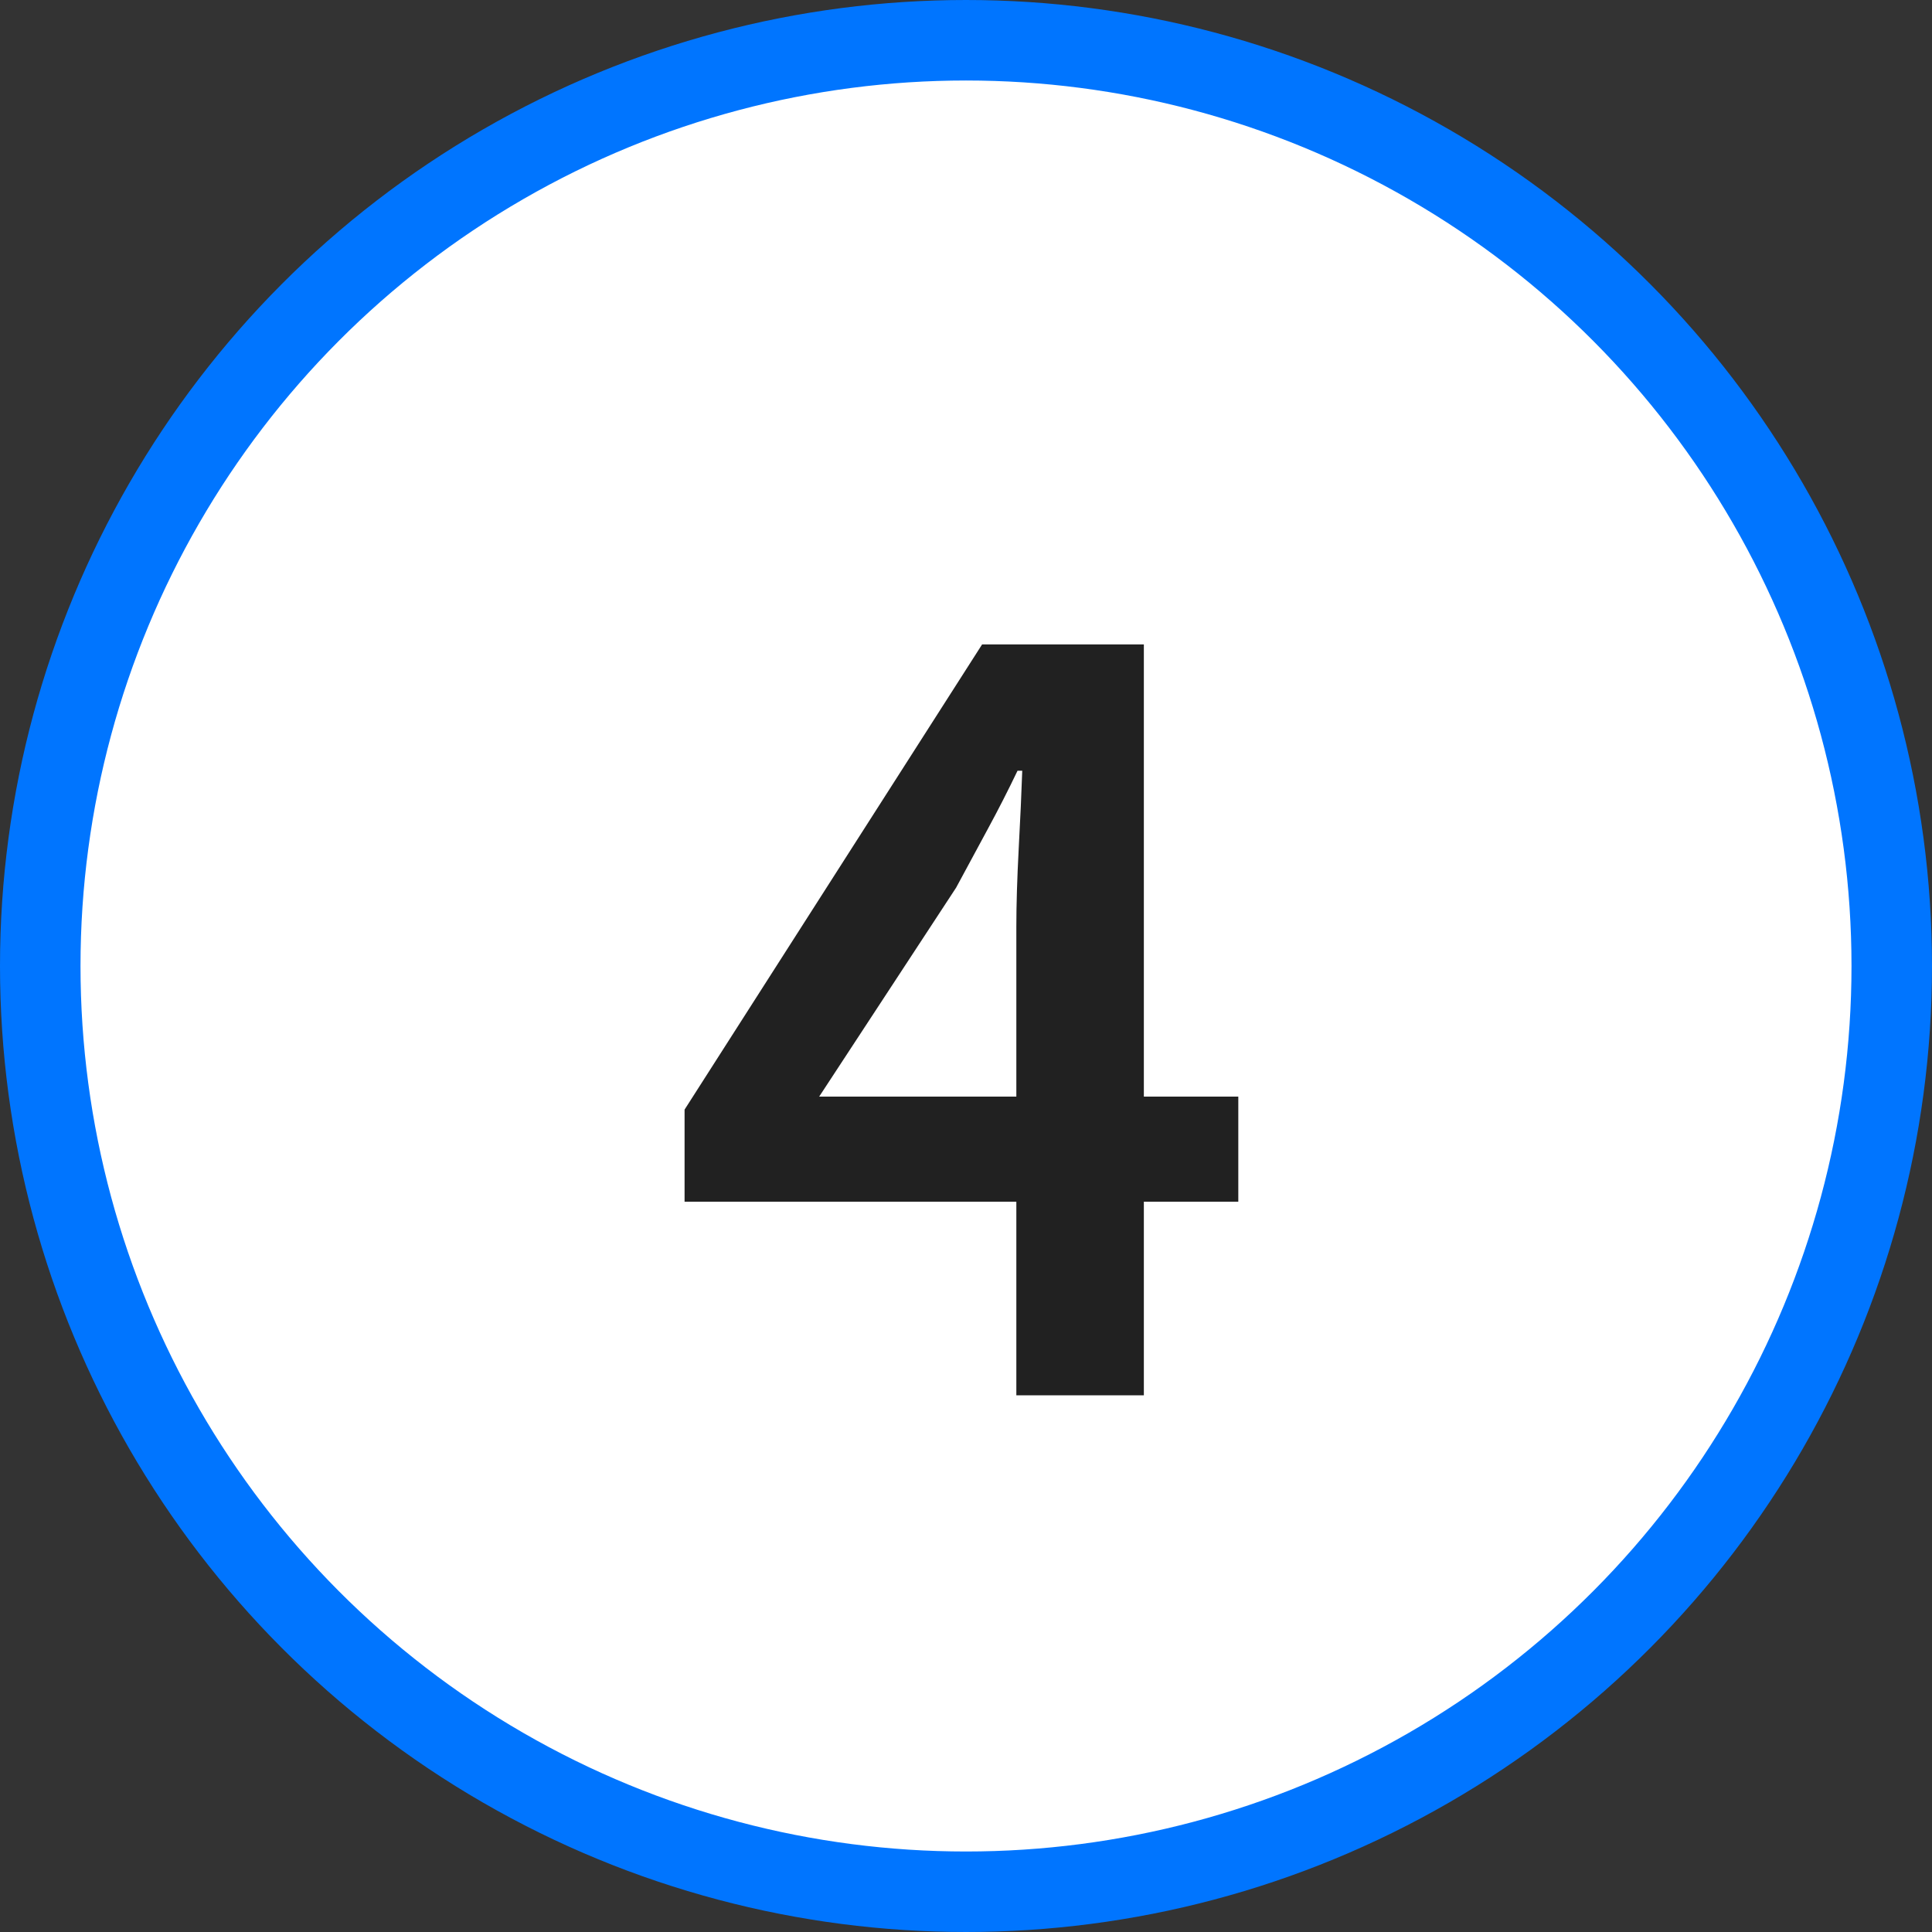
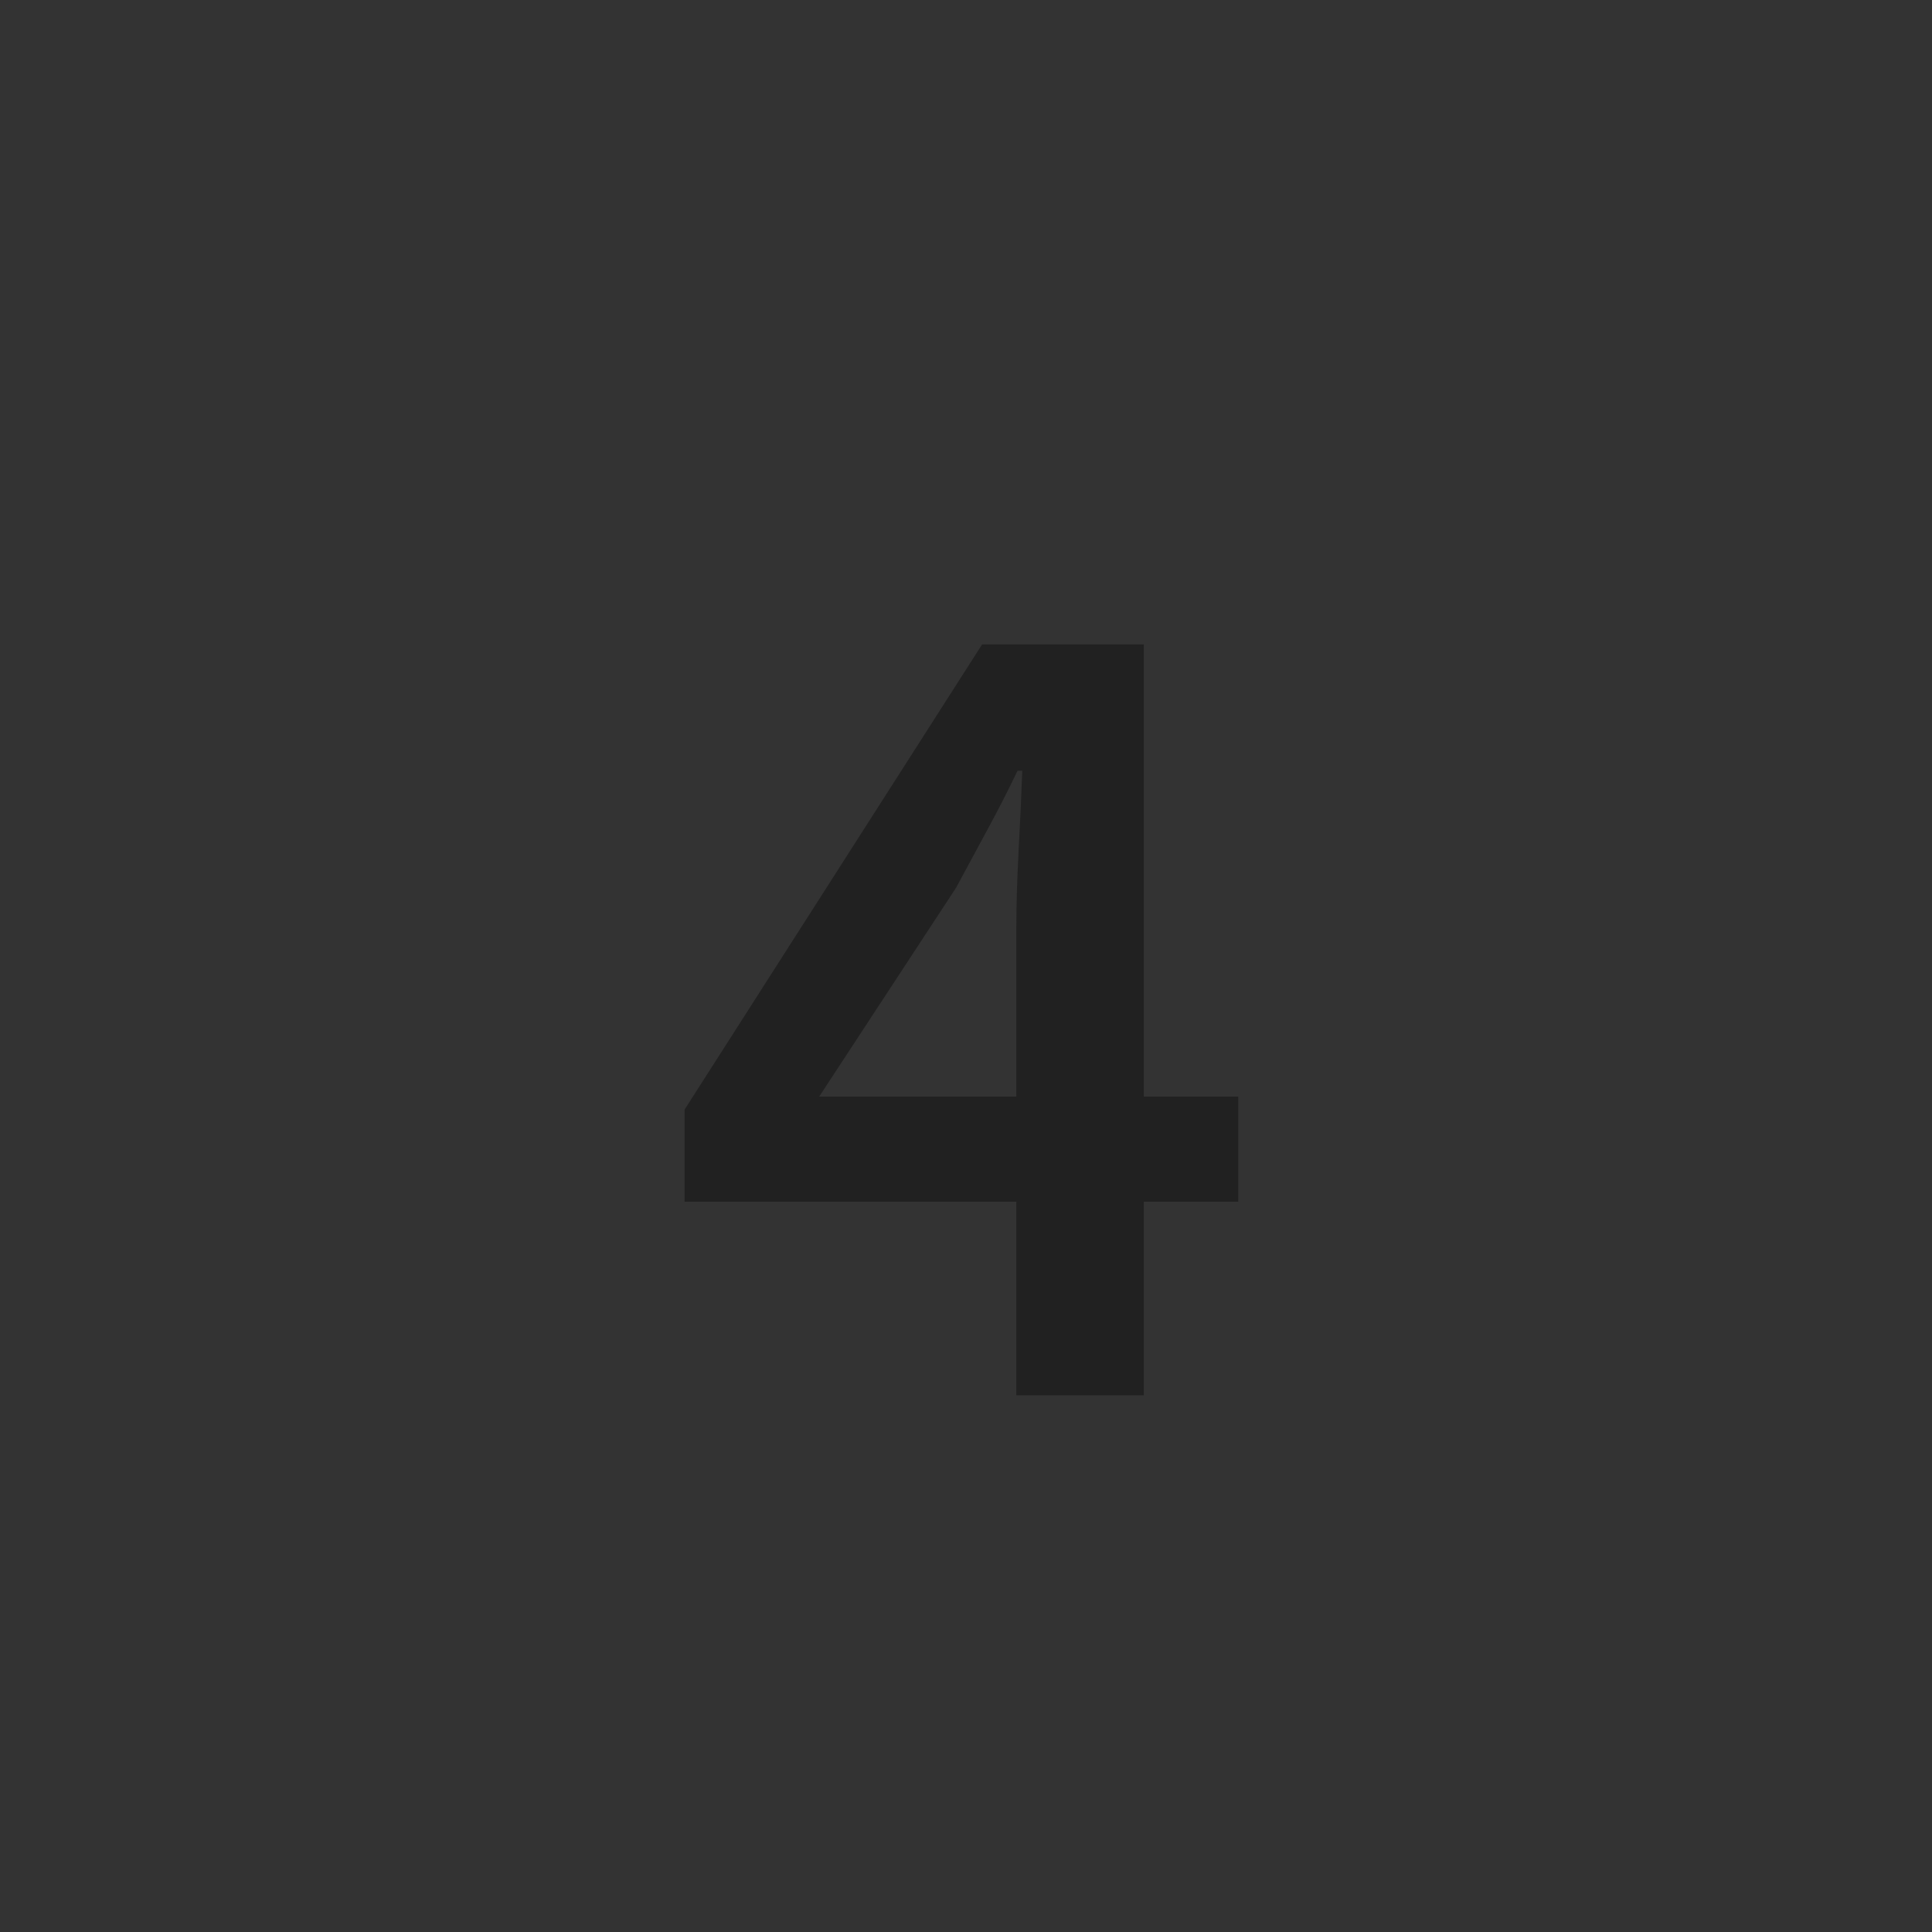
<svg xmlns="http://www.w3.org/2000/svg" width="36" height="36" viewBox="0 0 36 36" fill="none">
  <rect x="0" y="0" width="36" height="36" fill="#333333" stroke="none" />
-   <circle cx="18" cy="18" r="17.25" fill="white" stroke="#0075FF" stroke-width="1.5" />
-   <path d="M15.264 20.434H18.938V17.266C18.938 16.855 18.953 16.371 18.982 15.814C19.012 15.257 19.034 14.773 19.048 14.362H18.96C18.784 14.729 18.601 15.088 18.41 15.44C18.22 15.792 18.022 16.159 17.816 16.54L15.264 20.434ZM18.938 26V22.392H12.756V20.676L18.3 12.008H21.314V20.434H23.074V22.392H21.314V26H18.938Z" fill="#212121" />
+   <path d="M15.264 20.434H18.938V17.266C18.938 16.855 18.953 16.371 18.982 15.814C19.012 15.257 19.034 14.773 19.048 14.362H18.96C18.784 14.729 18.601 15.088 18.41 15.44C18.22 15.792 18.022 16.159 17.816 16.54L15.264 20.434M18.938 26V22.392H12.756V20.676L18.3 12.008H21.314V20.434H23.074V22.392H21.314V26H18.938Z" fill="#212121" />
</svg>